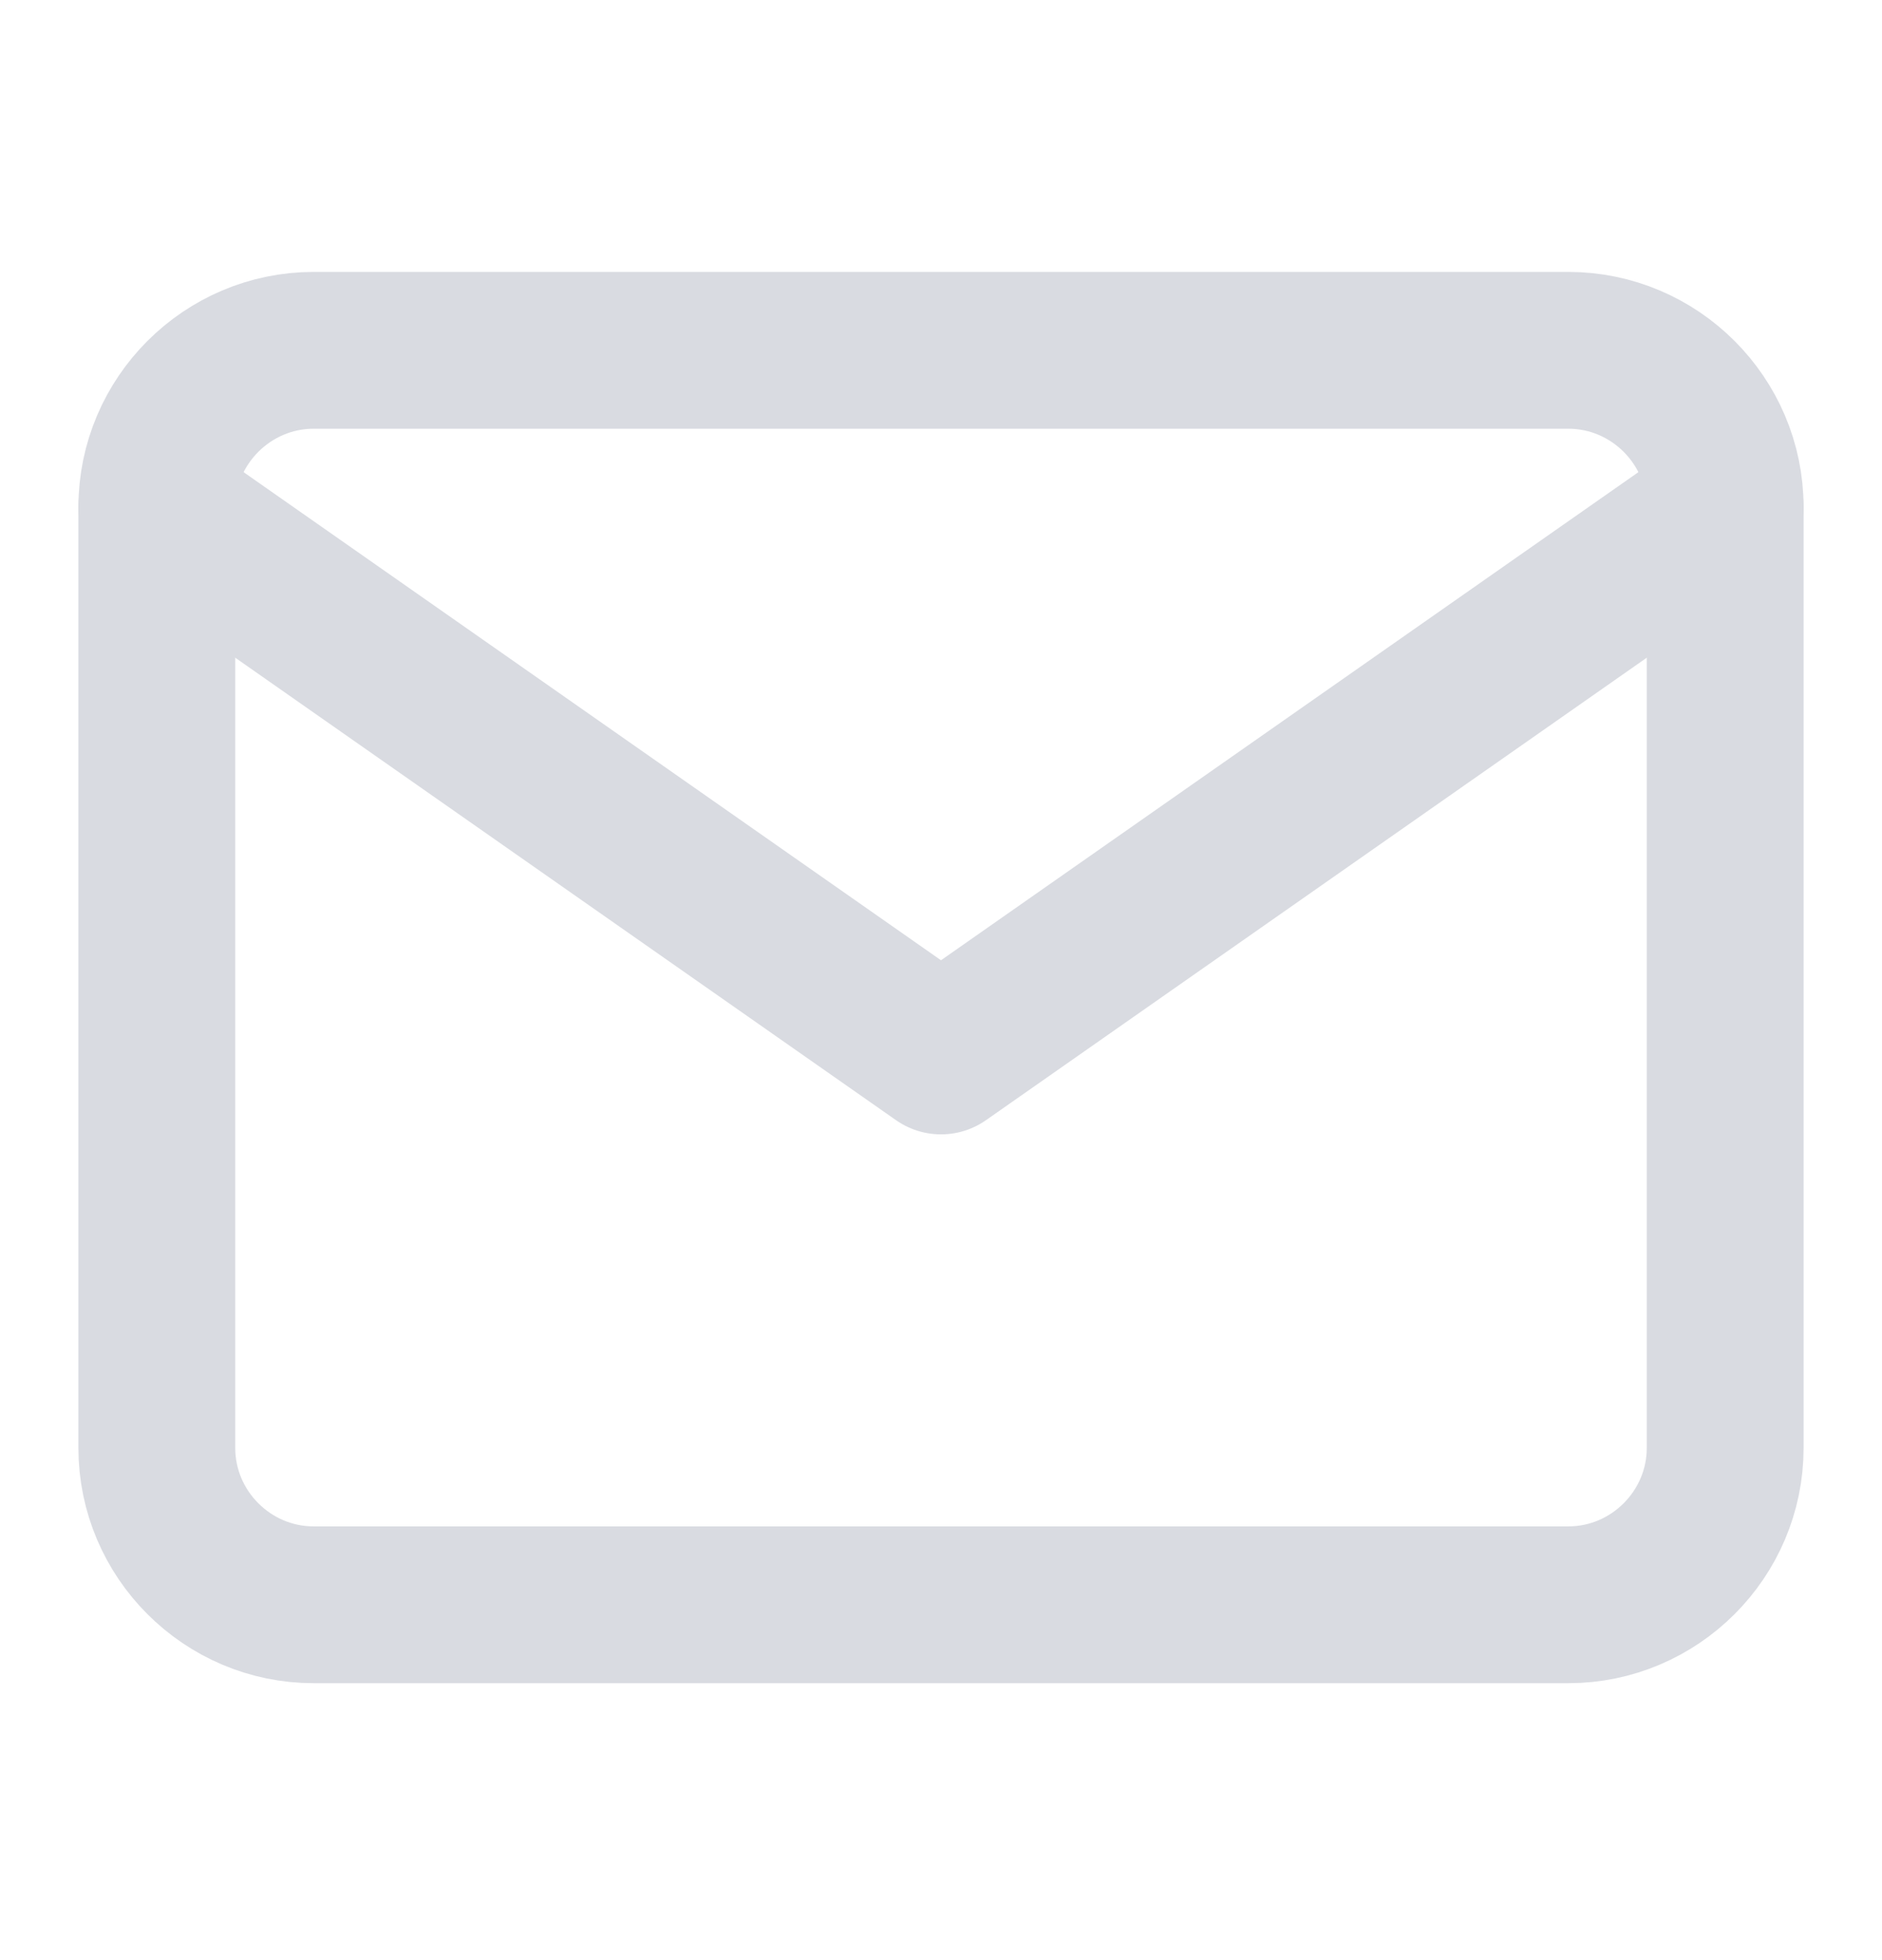
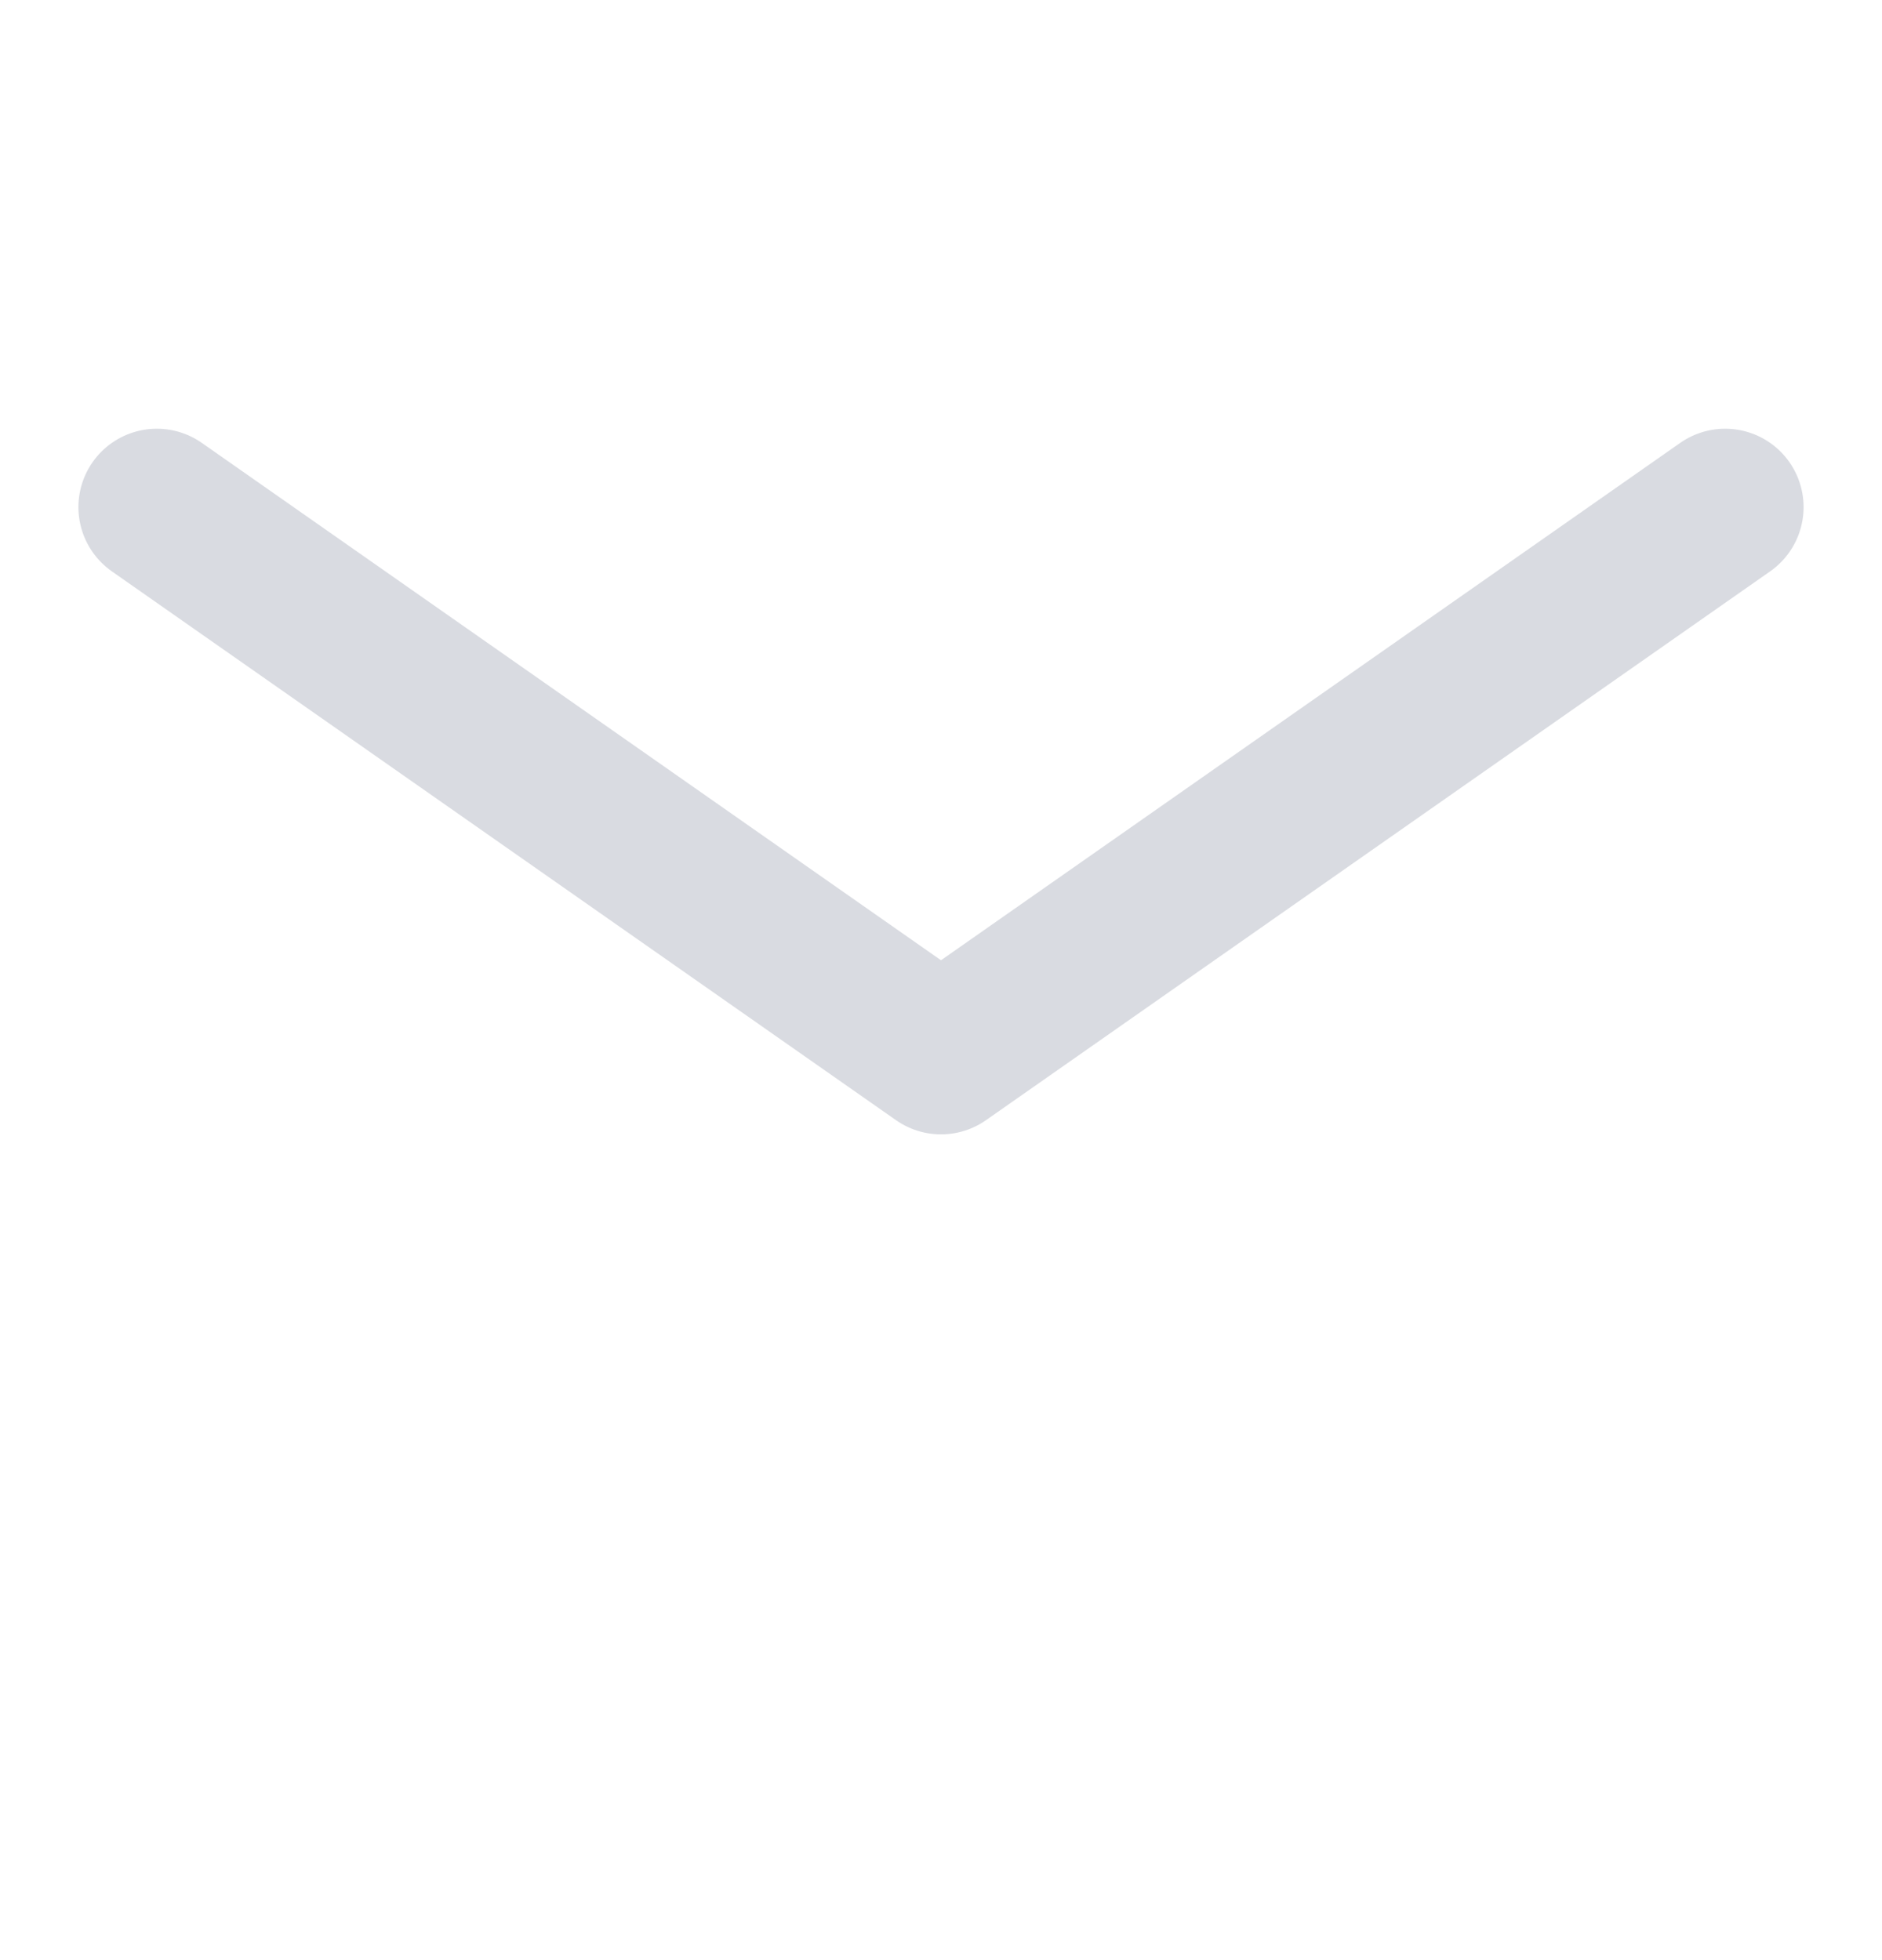
<svg xmlns="http://www.w3.org/2000/svg" width="24" height="25" viewBox="0 0 24 25" fill="none">
-   <path d="M4 4.468H20C21.1 4.468 22 5.368 22 6.468V18.468C22 19.568 21.1 20.468 20 20.468H4C2.9 20.468 2 19.568 2 18.468V6.468C2 5.368 2.9 4.468 4 4.468Z" stroke="#D9DBE1" stroke-width="2" stroke-linecap="round" stroke-linejoin="round" />
  <path d="M22 6.468L12 13.468L2 6.468" stroke="#D9DBE1" stroke-width="2" stroke-linecap="round" stroke-linejoin="round" />
</svg>